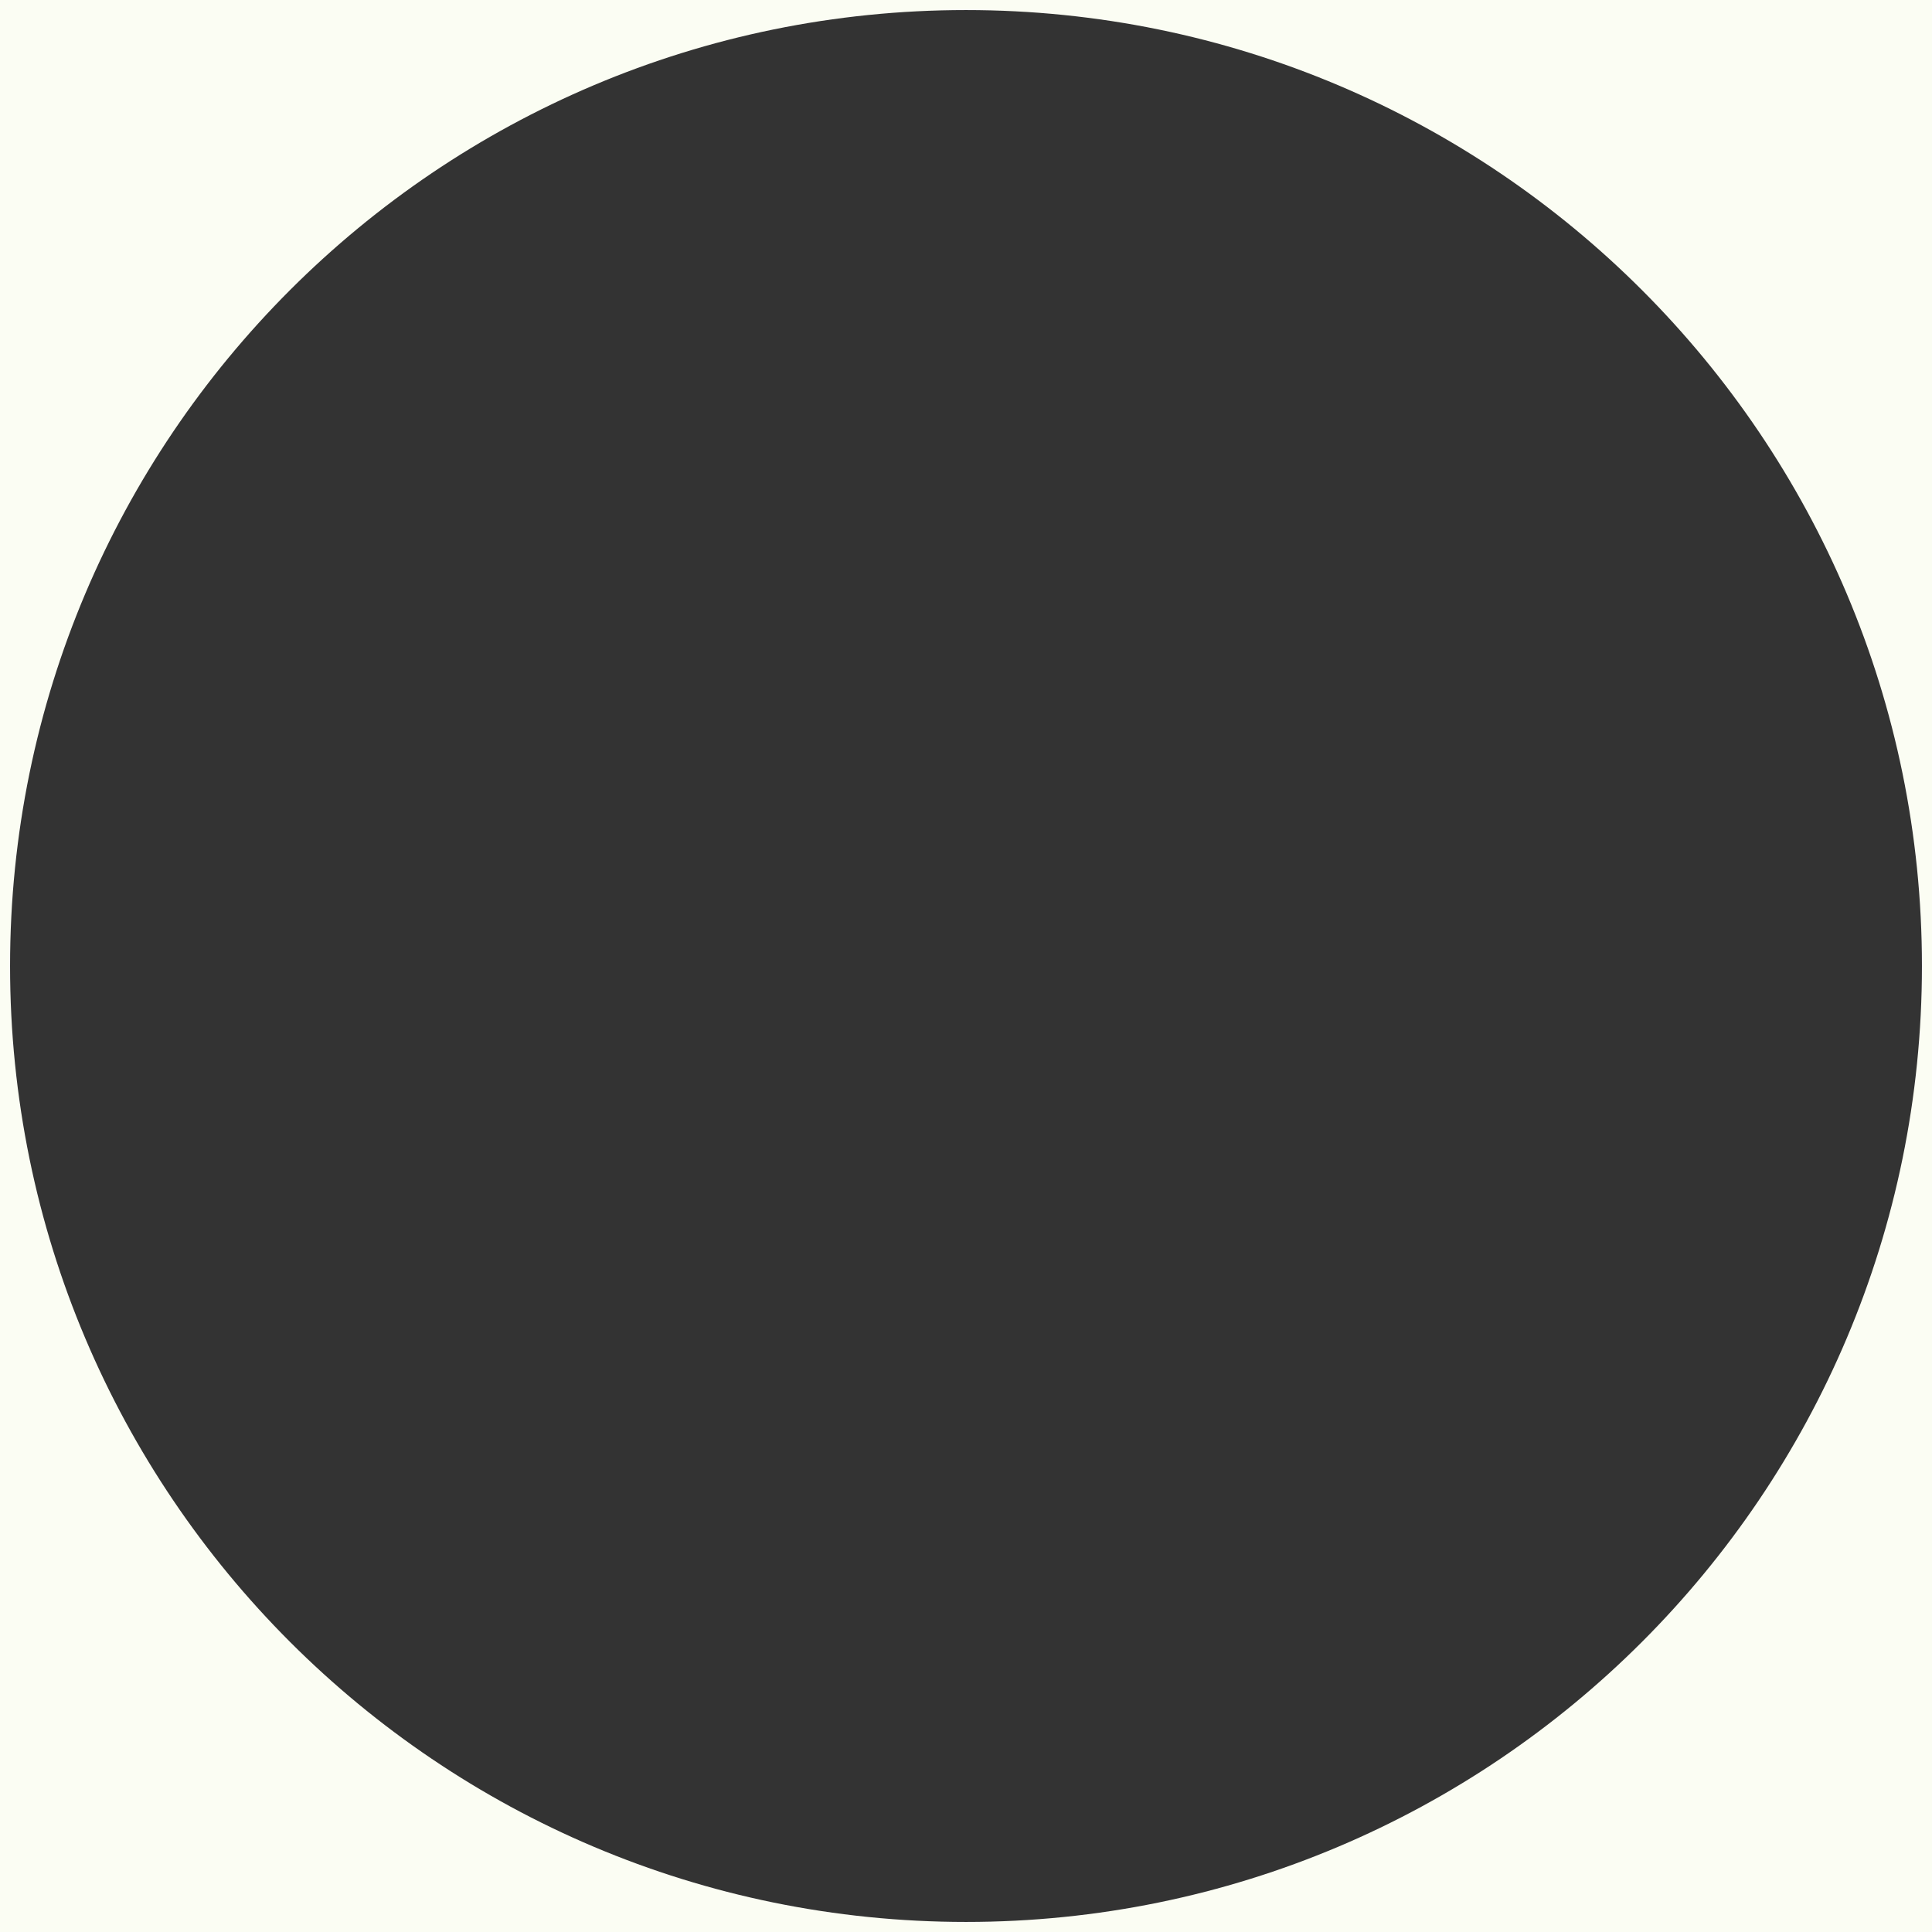
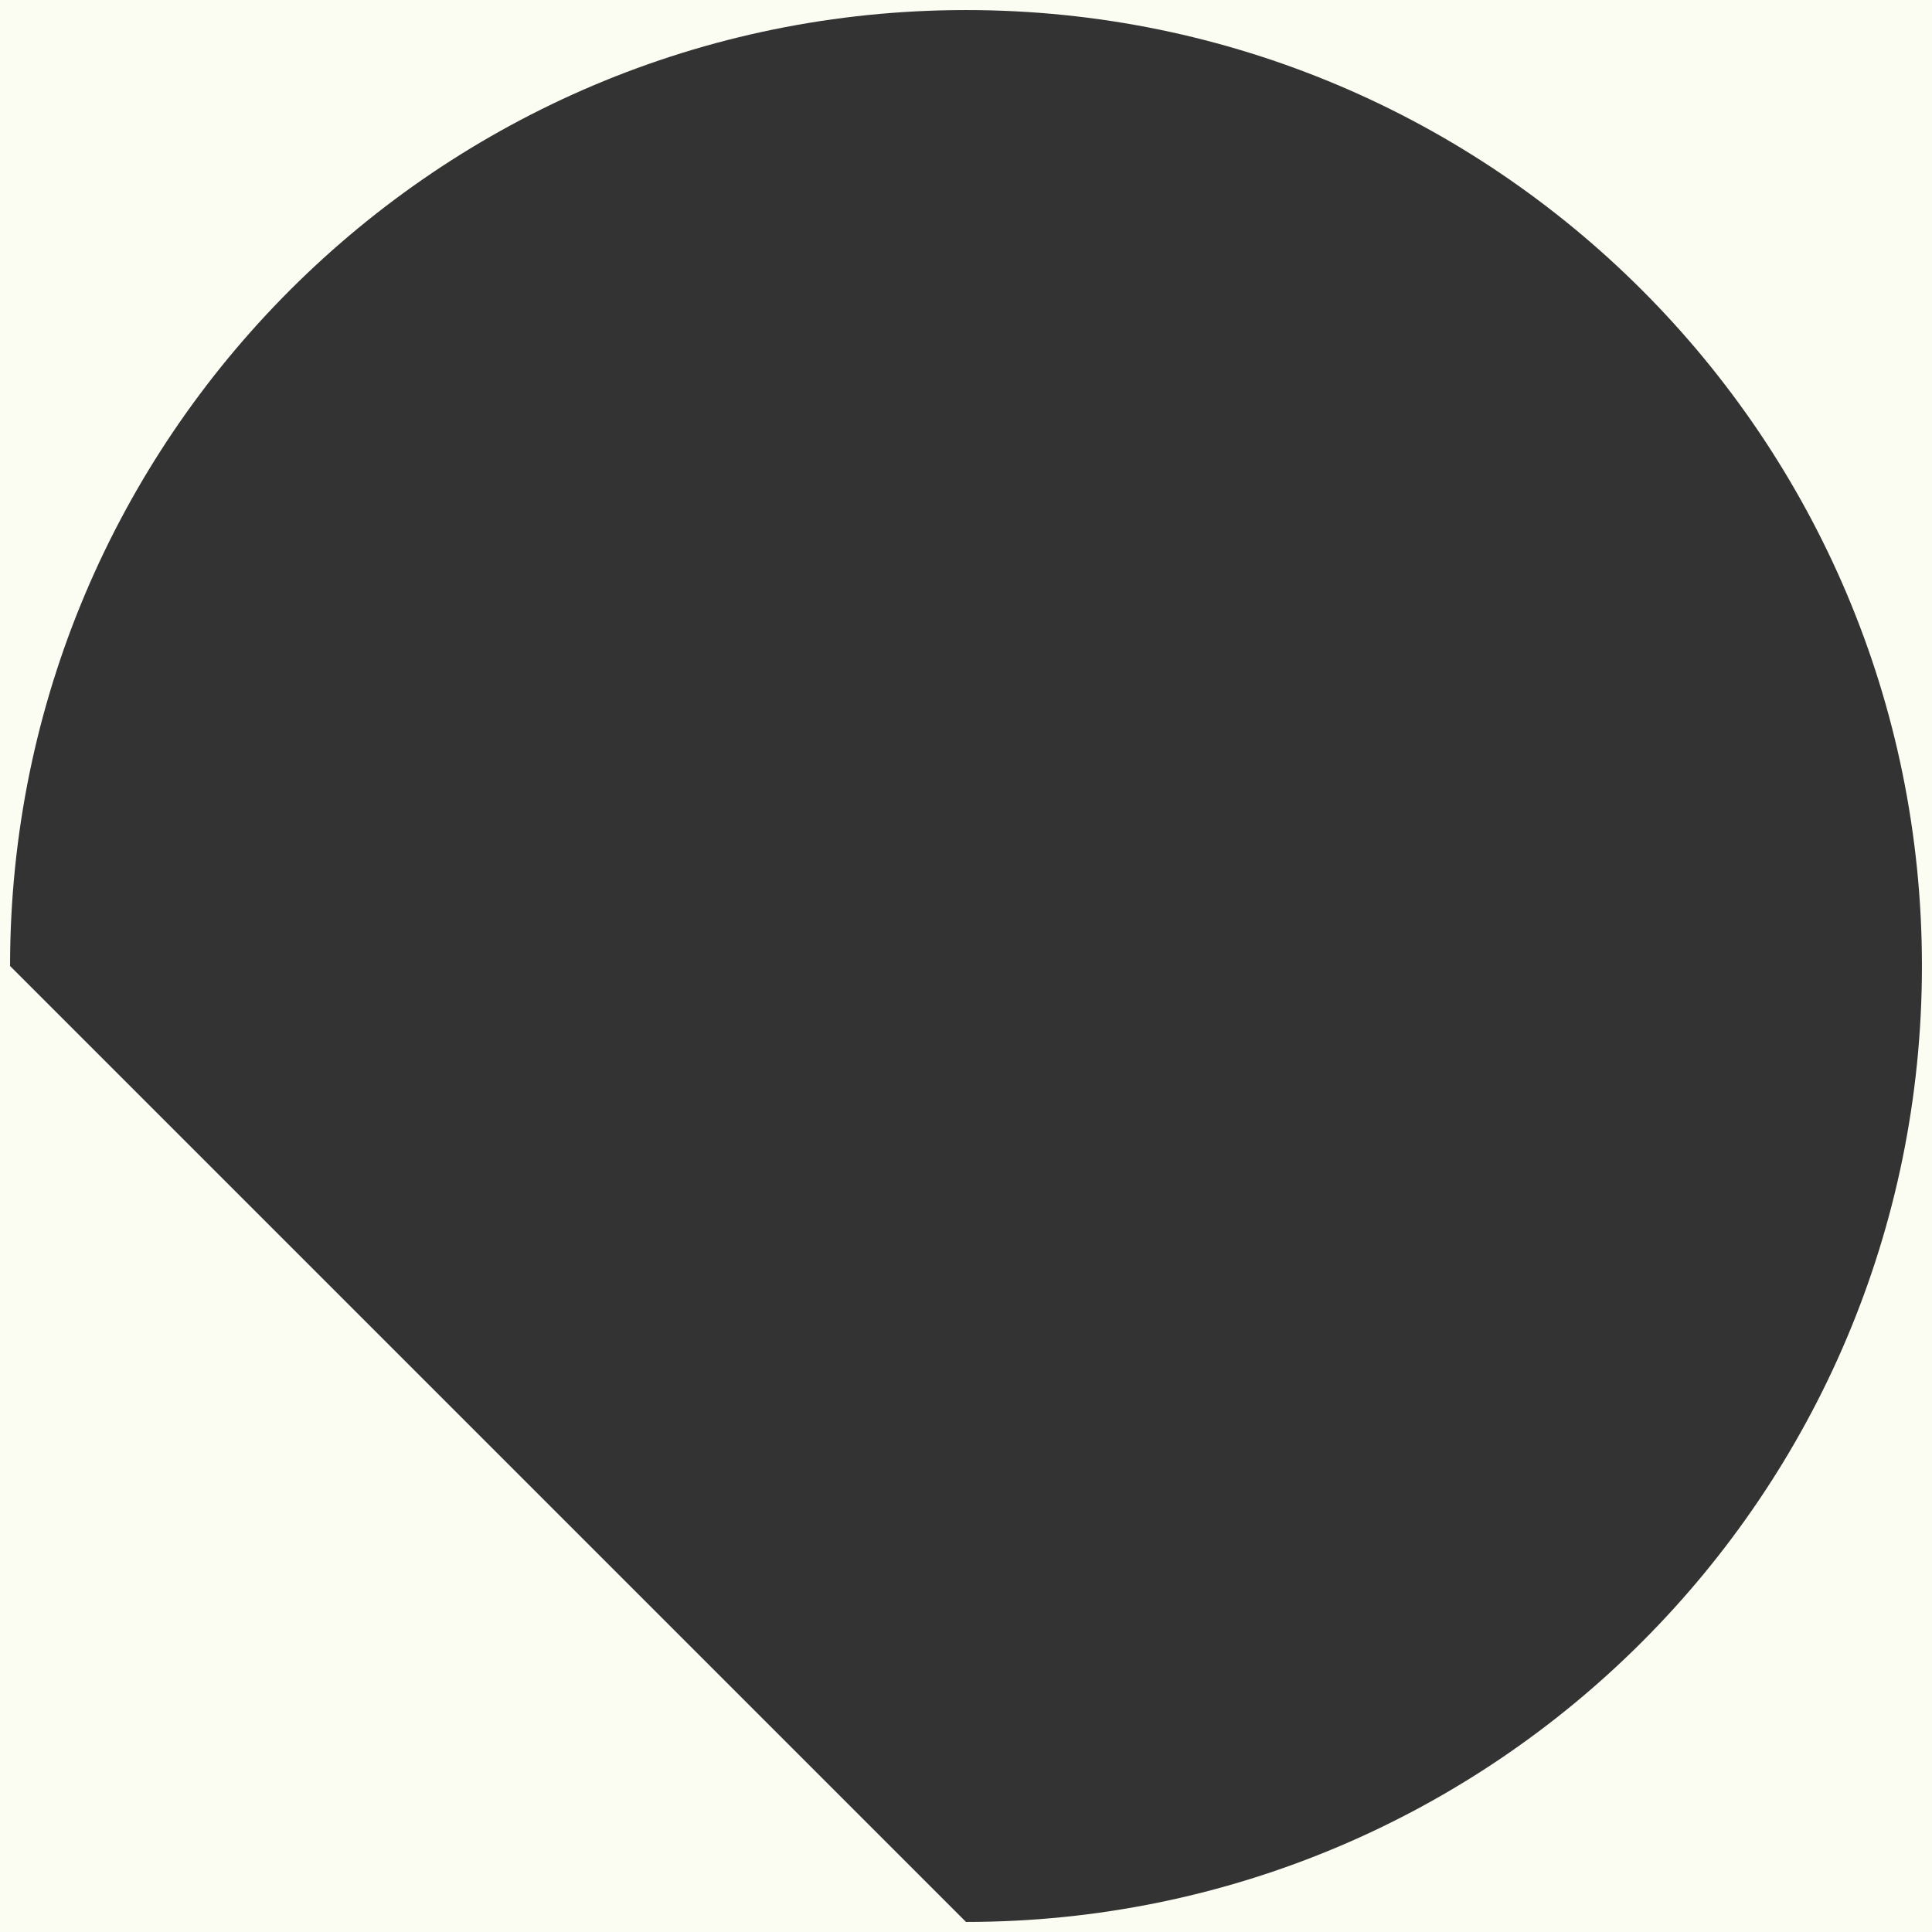
<svg xmlns="http://www.w3.org/2000/svg" width="192" height="192" viewBox="0 0 192 192" fill="none">
  <rect x="0" y="0" width="192" height="192" fill="#333333" stroke="none" />
-   <path fill-rule="evenodd" clip-rule="evenodd" d="M192 0H0V192H192V0ZM96 191C148.467 191 191 148.467 191 96C191 43.533 148.467 1 96 1C43.533 1 1 43.533 1 96C1 148.467 43.533 191 96 191Z" fill="#FBFDF3" />
+   <path fill-rule="evenodd" clip-rule="evenodd" d="M192 0H0V192H192V0ZM96 191C148.467 191 191 148.467 191 96C191 43.533 148.467 1 96 1C43.533 1 1 43.533 1 96Z" fill="#FBFDF3" />
</svg>